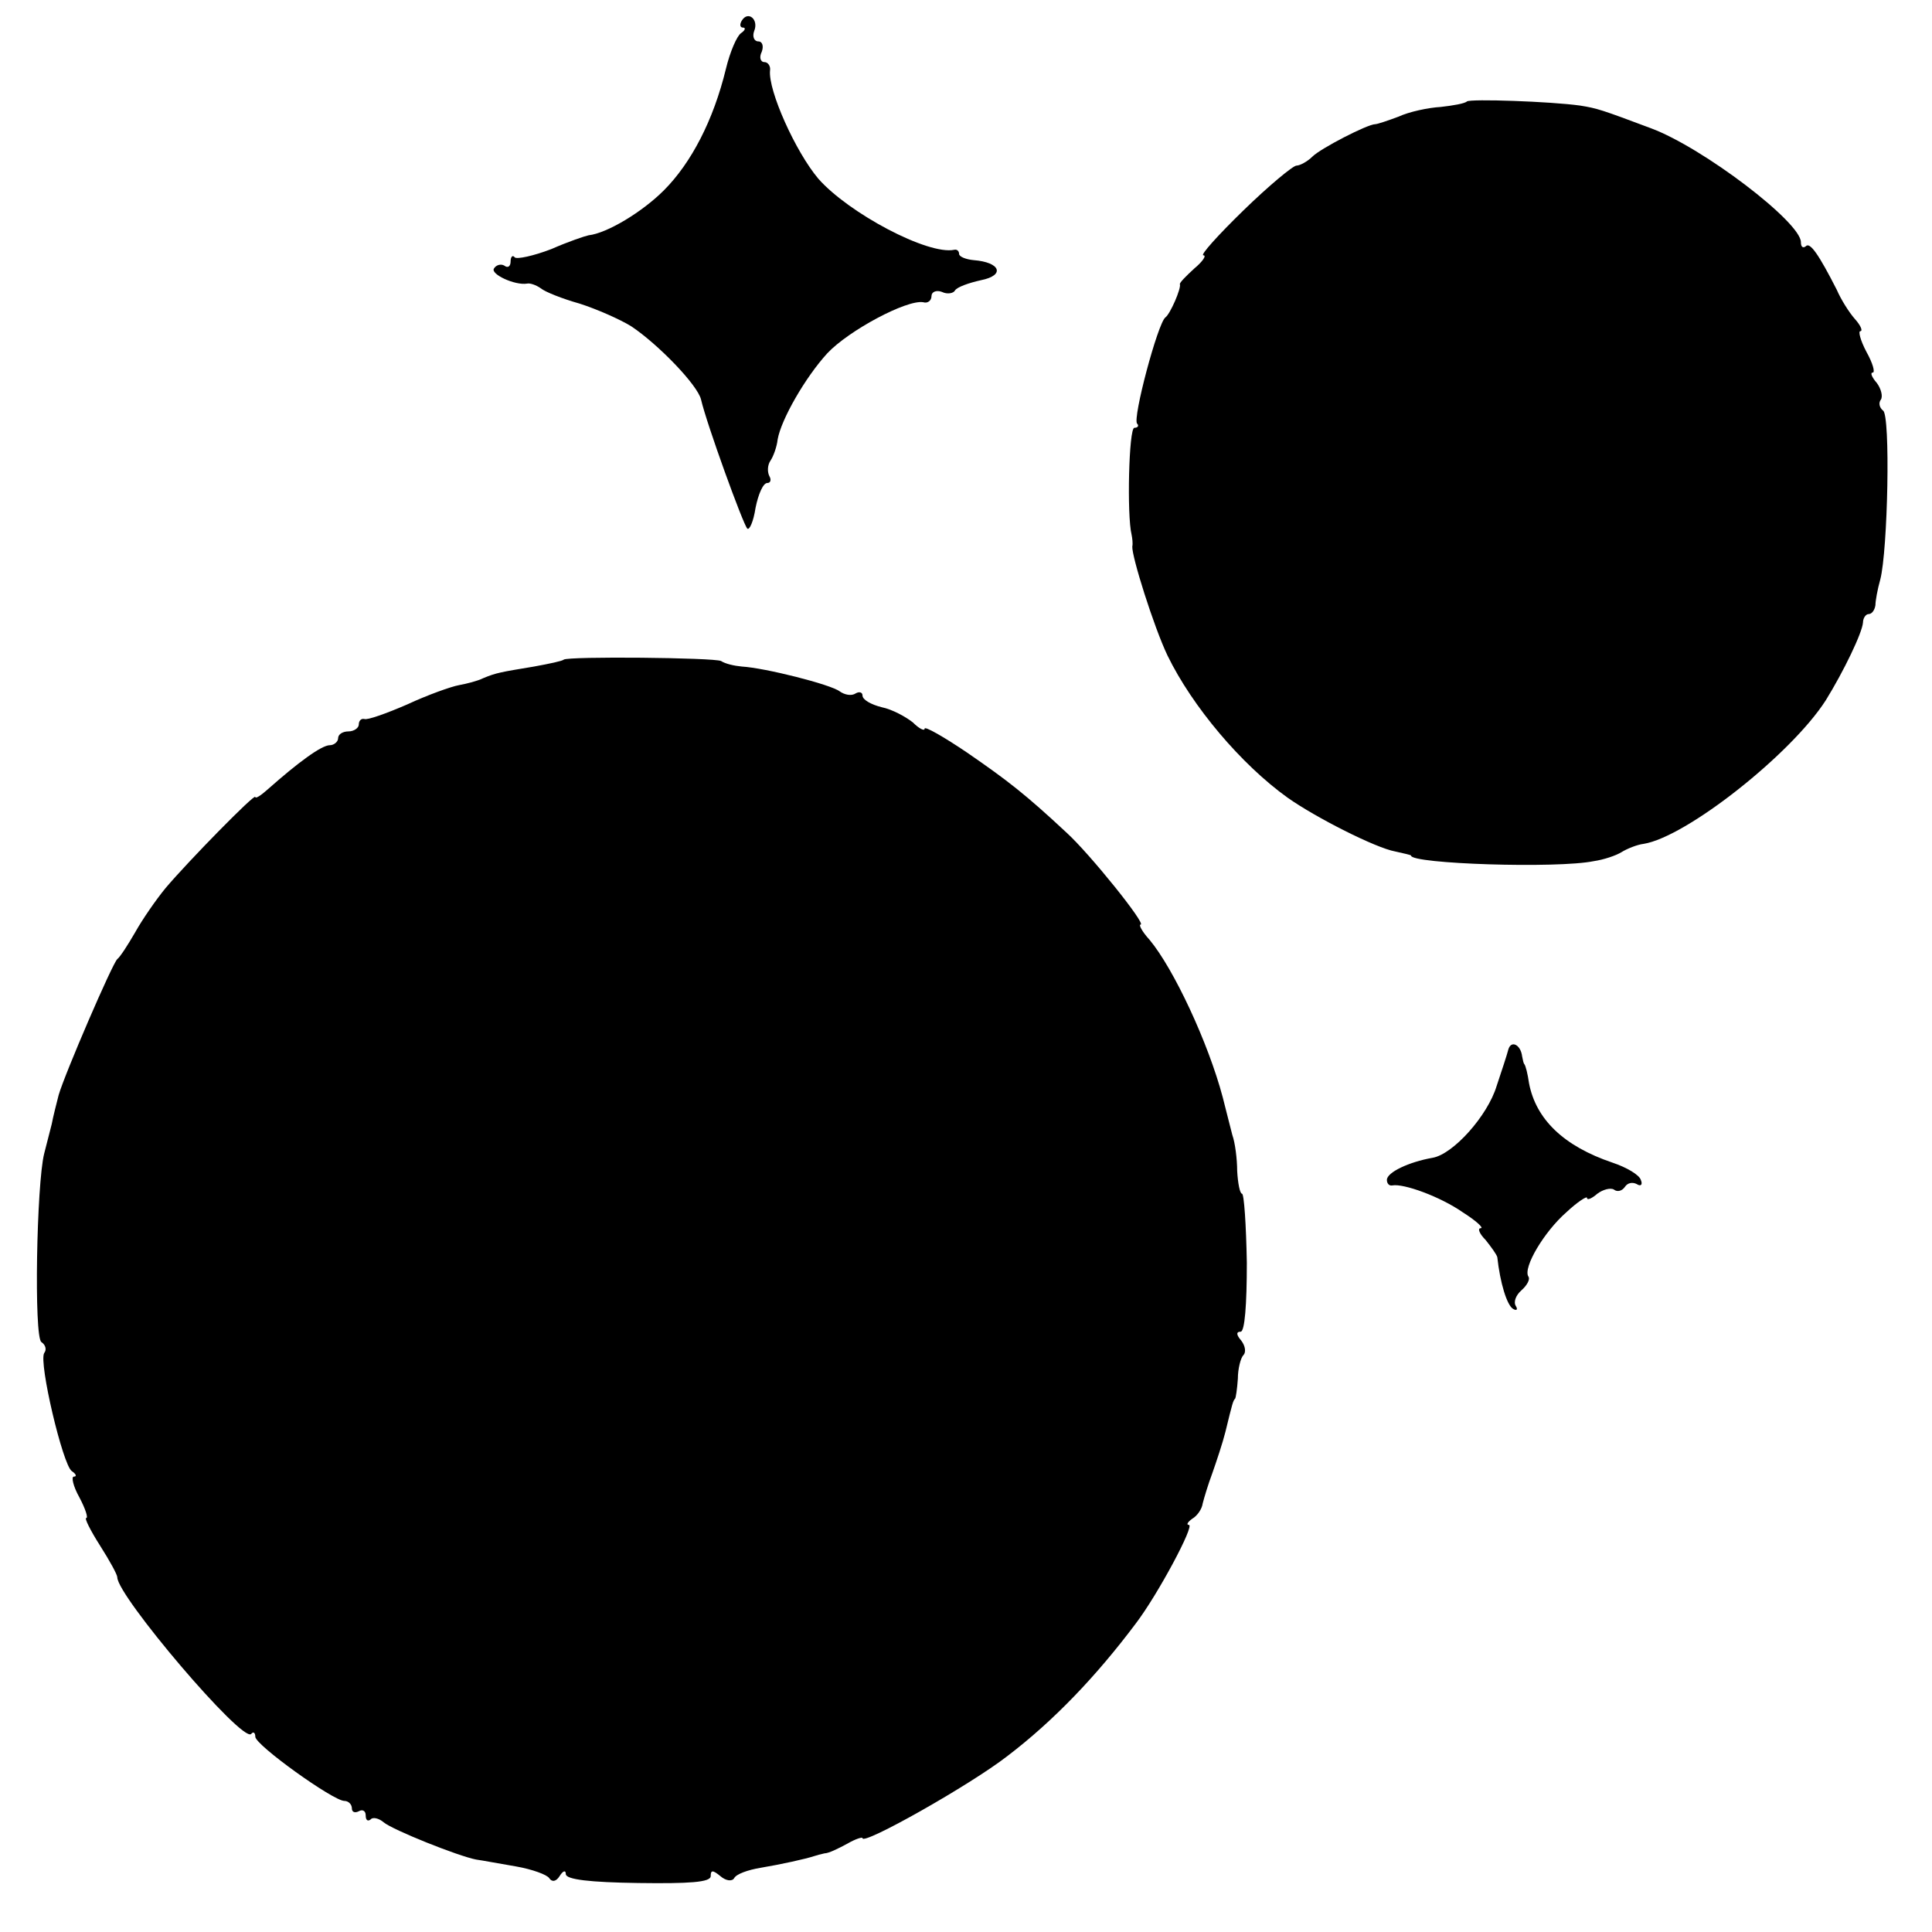
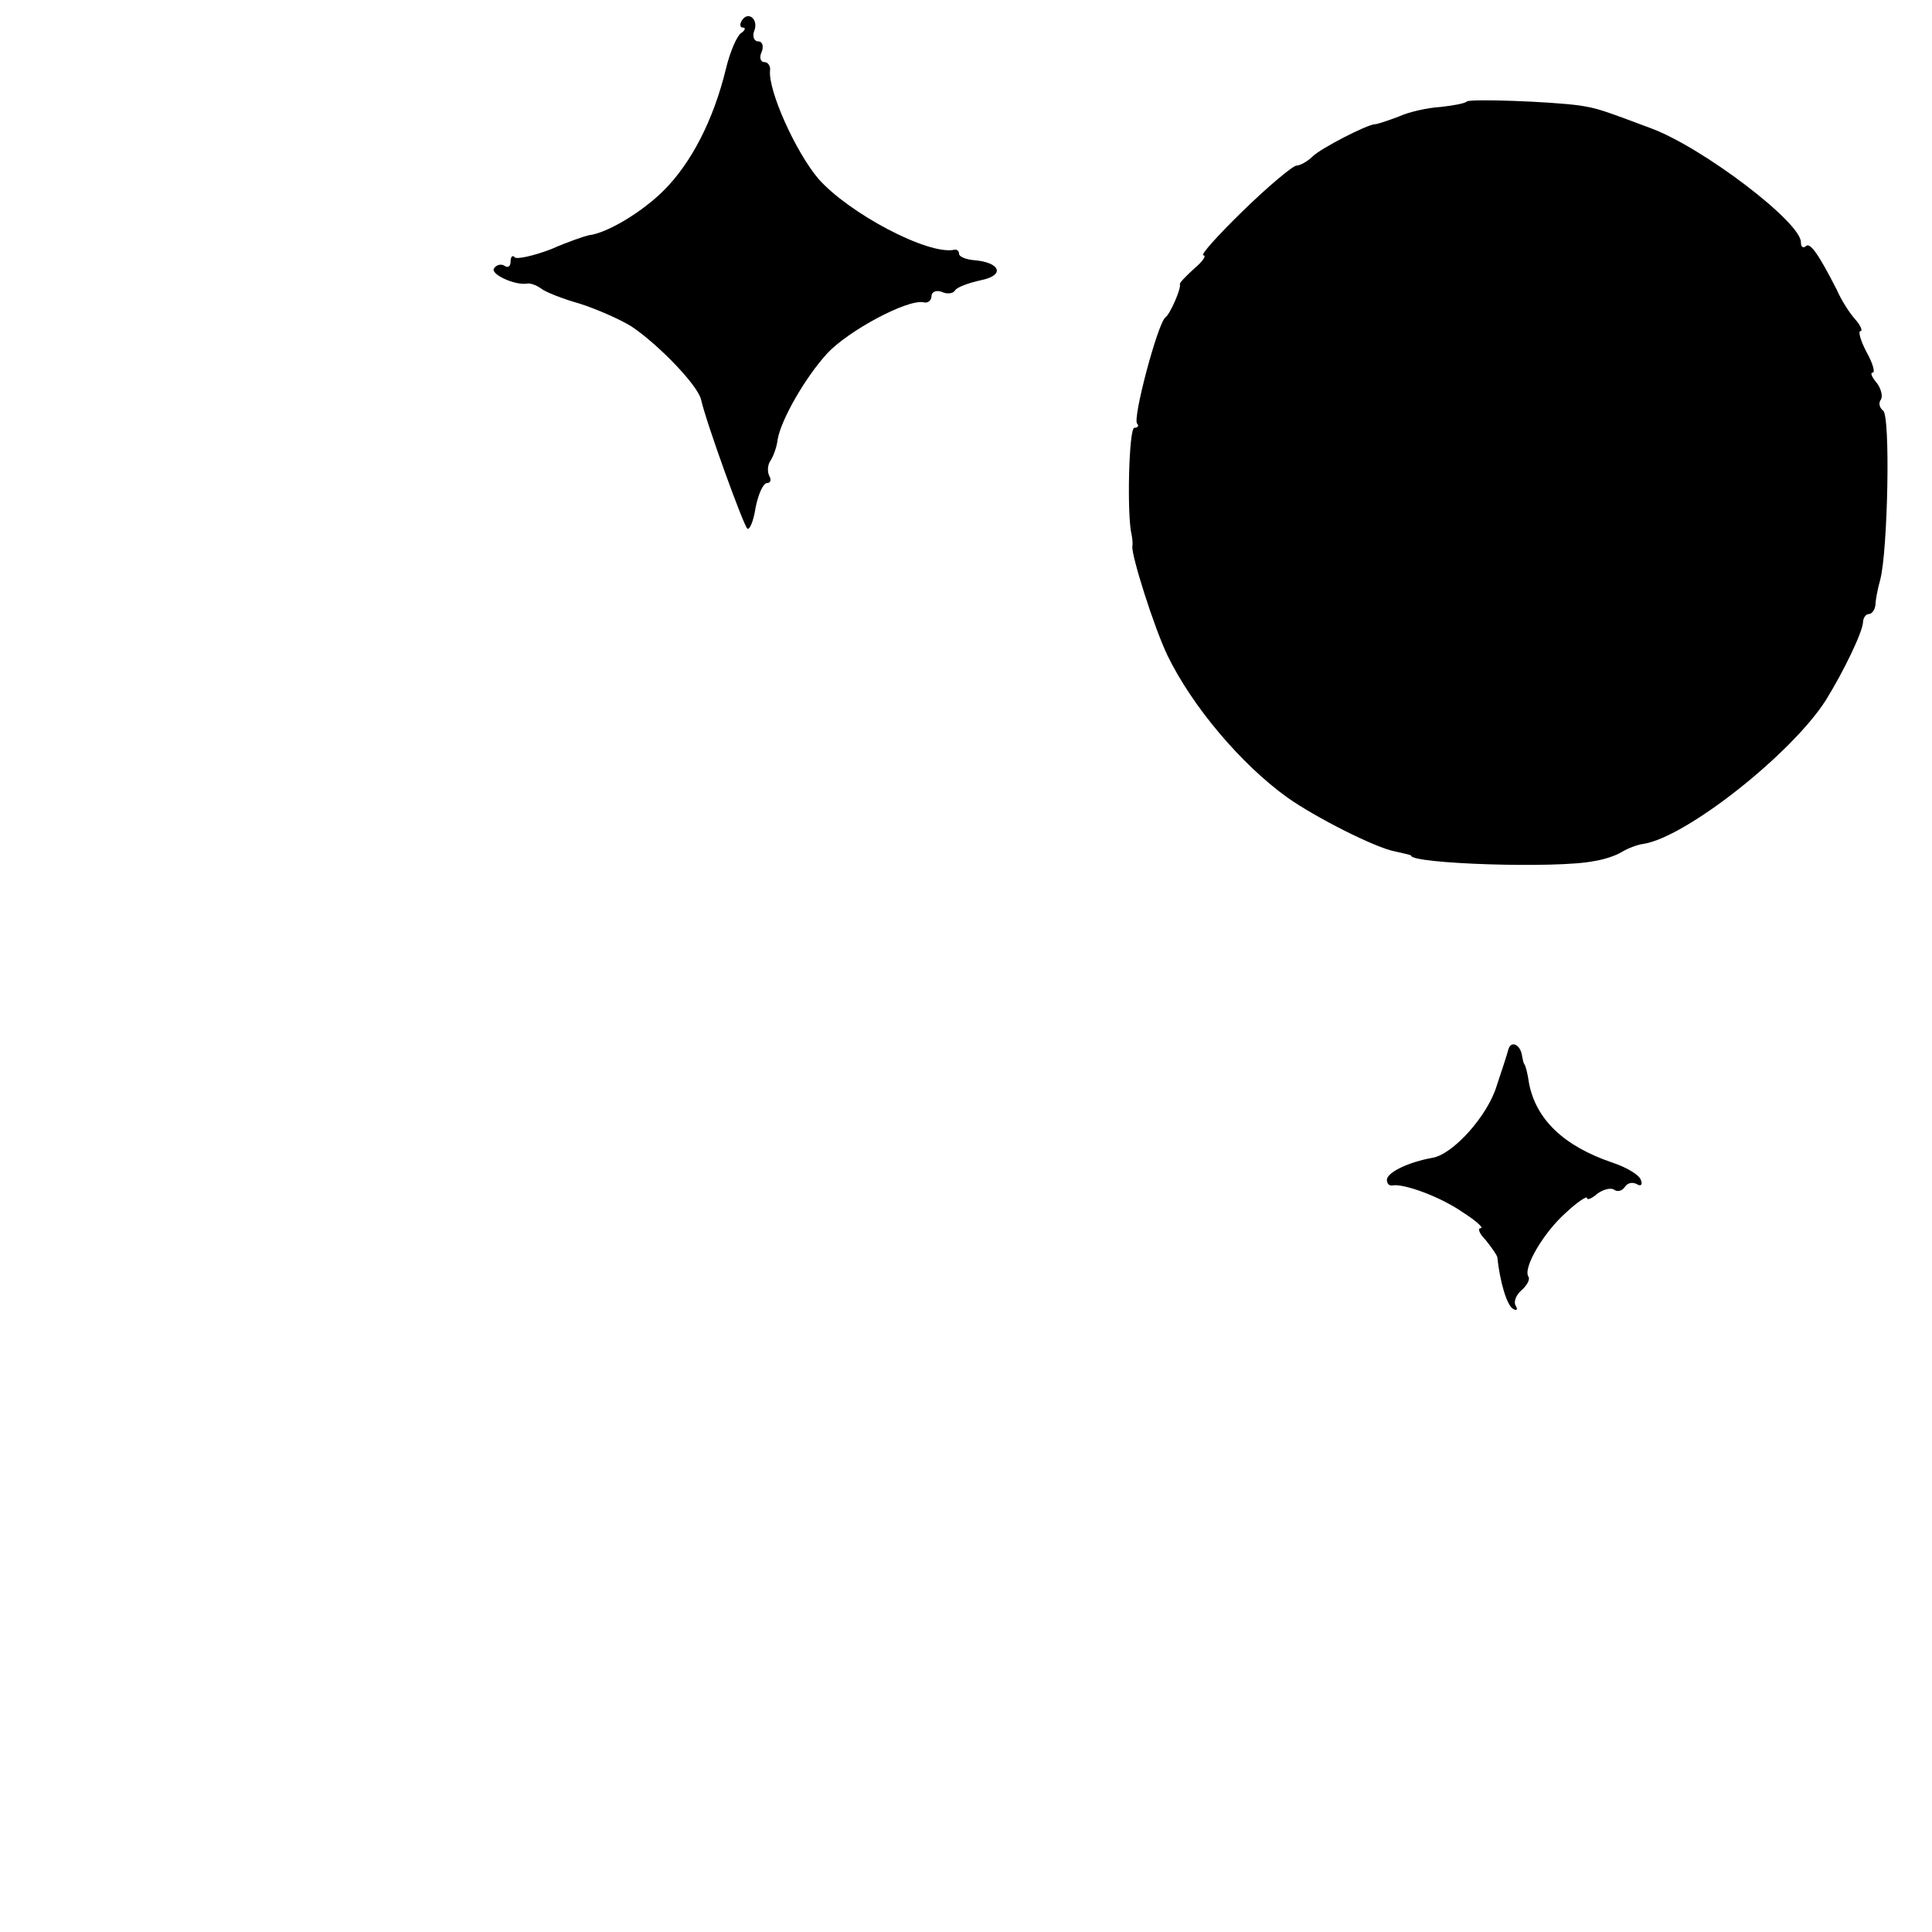
<svg xmlns="http://www.w3.org/2000/svg" version="1.0" width="280pt" height="280pt" viewBox="0 0 280 280" preserveAspectRatio="xMidYMid meet">
  <g transform="translate(0,280) scale(0.1,-0.1)" fill="#000000" stroke="none">
-     <path d="M1075 2770 c-3 -5 -3 -10 2 -10 4 0 3 -4 -3 -8 -6 -4 -16 -27 -22 -52 -18 -74 -50 -136 -90 -176 -31 -31 -82 -62 -109 -65 -5 -1 -29 -9 -54 -20 -26 -10 -50 -15 -53 -12 -3 4 -6 1 -6 -6 0 -7 -4 -10 -9 -6 -5 3 -12 1 -15 -4 -6 -8 30 -25 48 -22 4 1 13 -2 20 -7 6 -5 31 -15 56 -22 25 -8 59 -23 75 -33 39 -26 96 -85 101 -106 8 -35 61 -181 67 -187 3 -3 9 10 12 30 4 20 11 36 17 36 5 0 6 5 3 10 -3 6 -3 16 2 23 4 6 9 20 10 30 5 29 40 90 72 125 31 33 115 78 139 74 6 -2 12 2 12 9 0 6 7 9 15 6 8 -4 17 -2 19 2 3 5 20 11 38 15 35 7 28 26 -11 29 -11 1 -21 5 -21 9 0 4 -3 7 -7 6 -38 -8 -153 53 -197 103 -33 39 -73 128 -70 157 1 6 -3 12 -8 12 -6 0 -8 7 -4 15 3 8 1 15 -5 15 -6 0 -9 7 -6 15 7 17 -9 30 -18 15z" />
+     <path d="M1075 2770 c-3 -5 -3 -10 2 -10 4 0 3 -4 -3 -8 -6 -4 -16 -27 -22 -52 -18 -74 -50 -136 -90 -176 -31 -31 -82 -62 -109 -65 -5 -1 -29 -9 -54 -20 -26 -10 -50 -15 -53 -12 -3 4 -6 1 -6 -6 0 -7 -4 -10 -9 -6 -5 3 -12 1 -15 -4 -6 -8 30 -25 48 -22 4 1 13 -2 20 -7 6 -5 31 -15 56 -22 25 -8 59 -23 75 -33 39 -26 96 -85 101 -106 8 -35 61 -181 67 -187 3 -3 9 10 12 30 4 20 11 36 17 36 5 0 6 5 3 10 -3 6 -3 16 2 23 4 6 9 20 10 30 5 29 40 90 72 125 31 33 115 78 139 74 6 -2 12 2 12 9 0 6 7 9 15 6 8 -4 17 -2 19 2 3 5 20 11 38 15 35 7 28 26 -11 29 -11 1 -21 5 -21 9 0 4 -3 7 -7 6 -38 -8 -153 53 -197 103 -33 39 -73 128 -70 157 1 6 -3 12 -8 12 -6 0 -8 7 -4 15 3 8 1 15 -5 15 -6 0 -9 7 -6 15 7 17 -9 30 -18 15" />
    <path d="M2126 2653 c-3 -3 -20 -6 -38 -8 -18 -1 -46 -7 -61 -14 -16 -6 -31 -11 -34 -11 -11 0 -79 -35 -91 -47 -7 -7 -18 -13 -23 -13 -5 0 -40 -29 -77 -65 -37 -36 -63 -65 -58 -65 5 0 -1 -9 -13 -19 -12 -11 -22 -21 -21 -23 2 -6 -14 -43 -21 -48 -11 -8 -48 -147 -41 -154 3 -3 1 -6 -4 -6 -8 0 -11 -127 -4 -155 1 -5 2 -13 1 -17 -1 -14 31 -116 51 -158 36 -74 107 -158 174 -206 41 -29 128 -73 156 -78 13 -3 23 -5 23 -6 0 -12 212 -19 265 -8 14 2 32 8 40 13 8 5 23 11 32 12 62 10 214 130 264 208 26 42 53 98 54 113 0 6 4 12 8 12 5 0 9 6 10 13 0 6 3 23 7 37 11 42 15 239 4 245 -5 4 -7 11 -3 16 3 5 0 16 -6 24 -7 8 -10 15 -6 15 4 0 0 14 -9 30 -9 17 -12 30 -9 30 4 0 1 8 -8 18 -8 9 -20 28 -26 42 -26 51 -39 70 -45 63 -4 -3 -7 -1 -7 6 0 29 -142 137 -217 165 -72 27 -78 29 -103 33 -43 6 -159 10 -164 6z" />
-     <path d="M817 1844 c-2 -2 -21 -6 -43 -10 -48 -8 -55 -9 -74 -17 -8 -4 -24 -8 -35 -10 -11 -2 -45 -14 -75 -28 -30 -13 -58 -23 -62 -21 -5 1 -8 -3 -8 -8 0 -5 -7 -10 -15 -10 -8 0 -15 -4 -15 -10 0 -5 -6 -10 -12 -10 -12 0 -46 -25 -90 -64 -10 -9 -18 -14 -18 -11 0 6 -97 -93 -130 -132 -14 -17 -34 -46 -44 -64 -11 -19 -22 -36 -26 -39 -7 -6 -76 -166 -85 -197 -3 -12 -8 -31 -10 -42 -3 -12 -8 -31 -11 -43 -11 -44 -15 -266 -4 -273 6 -4 8 -11 4 -16 -8 -14 27 -162 40 -171 6 -4 8 -8 3 -8 -4 0 -1 -14 8 -30 9 -17 13 -30 10 -30 -3 0 6 -18 20 -40 14 -22 25 -42 25 -46 0 -27 181 -240 194 -227 3 4 6 2 6 -4 0 -12 113 -93 129 -93 6 0 11 -5 11 -11 0 -5 4 -7 10 -4 5 3 10 1 10 -6 0 -7 3 -9 7 -6 3 4 12 2 19 -4 13 -11 108 -49 134 -54 8 -1 34 -6 58 -10 23 -4 45 -12 48 -17 4 -6 10 -5 15 3 5 8 9 9 9 3 0 -8 35 -12 105 -13 74 -1 105 1 105 10 0 9 3 9 14 0 8 -7 17 -8 20 -3 3 6 20 12 38 15 30 5 66 13 78 17 3 1 10 3 15 4 6 0 20 7 33 14 12 7 22 10 22 8 0 -11 156 77 210 119 67 51 129 116 186 192 32 42 86 143 77 143 -4 0 -2 4 5 9 7 4 14 14 15 22 2 8 8 28 14 44 6 17 15 44 19 60 10 41 11 45 14 48 1 1 3 14 4 29 0 14 4 30 8 34 4 4 3 13 -3 21 -7 8 -8 13 -1 13 6 0 9 39 9 100 -1 55 -4 100 -7 100 -3 0 -6 15 -7 33 0 17 -3 41 -7 52 -3 11 -9 36 -14 55 -21 79 -71 186 -106 228 -11 12 -16 22 -13 22 9 0 -74 103 -107 133 -60 56 -86 76 -144 116 -34 23 -62 39 -62 35 0 -4 -8 0 -17 9 -10 8 -30 19 -45 22 -16 4 -28 11 -28 17 0 5 -5 6 -10 3 -6 -4 -16 -2 -23 3 -13 10 -108 34 -142 36 -11 1 -24 4 -30 8 -10 5 -222 7 -228 2z" />
    <path d="M2186 1279 c-2 -8 -10 -32 -17 -53 -13 -43 -63 -99 -93 -104 -34 -6 -66 -21 -66 -32 0 -5 3 -9 8 -8 16 3 69 -16 102 -39 19 -12 31 -23 26 -23 -5 0 -2 -8 7 -17 8 -10 16 -21 17 -25 4 -37 14 -70 23 -75 5 -3 7 -1 4 4 -4 6 0 16 8 23 8 7 13 16 10 20 -8 13 23 65 55 93 16 15 30 24 30 21 0 -4 7 -1 15 6 8 6 19 9 24 6 5 -4 12 -2 16 4 4 6 11 7 17 4 6 -4 9 -1 6 6 -2 7 -20 18 -41 25 -71 24 -111 63 -121 115 -2 14 -5 26 -7 28 -1 1 -2 6 -3 11 -2 17 -16 24 -20 10z" />
  </g>
</svg>